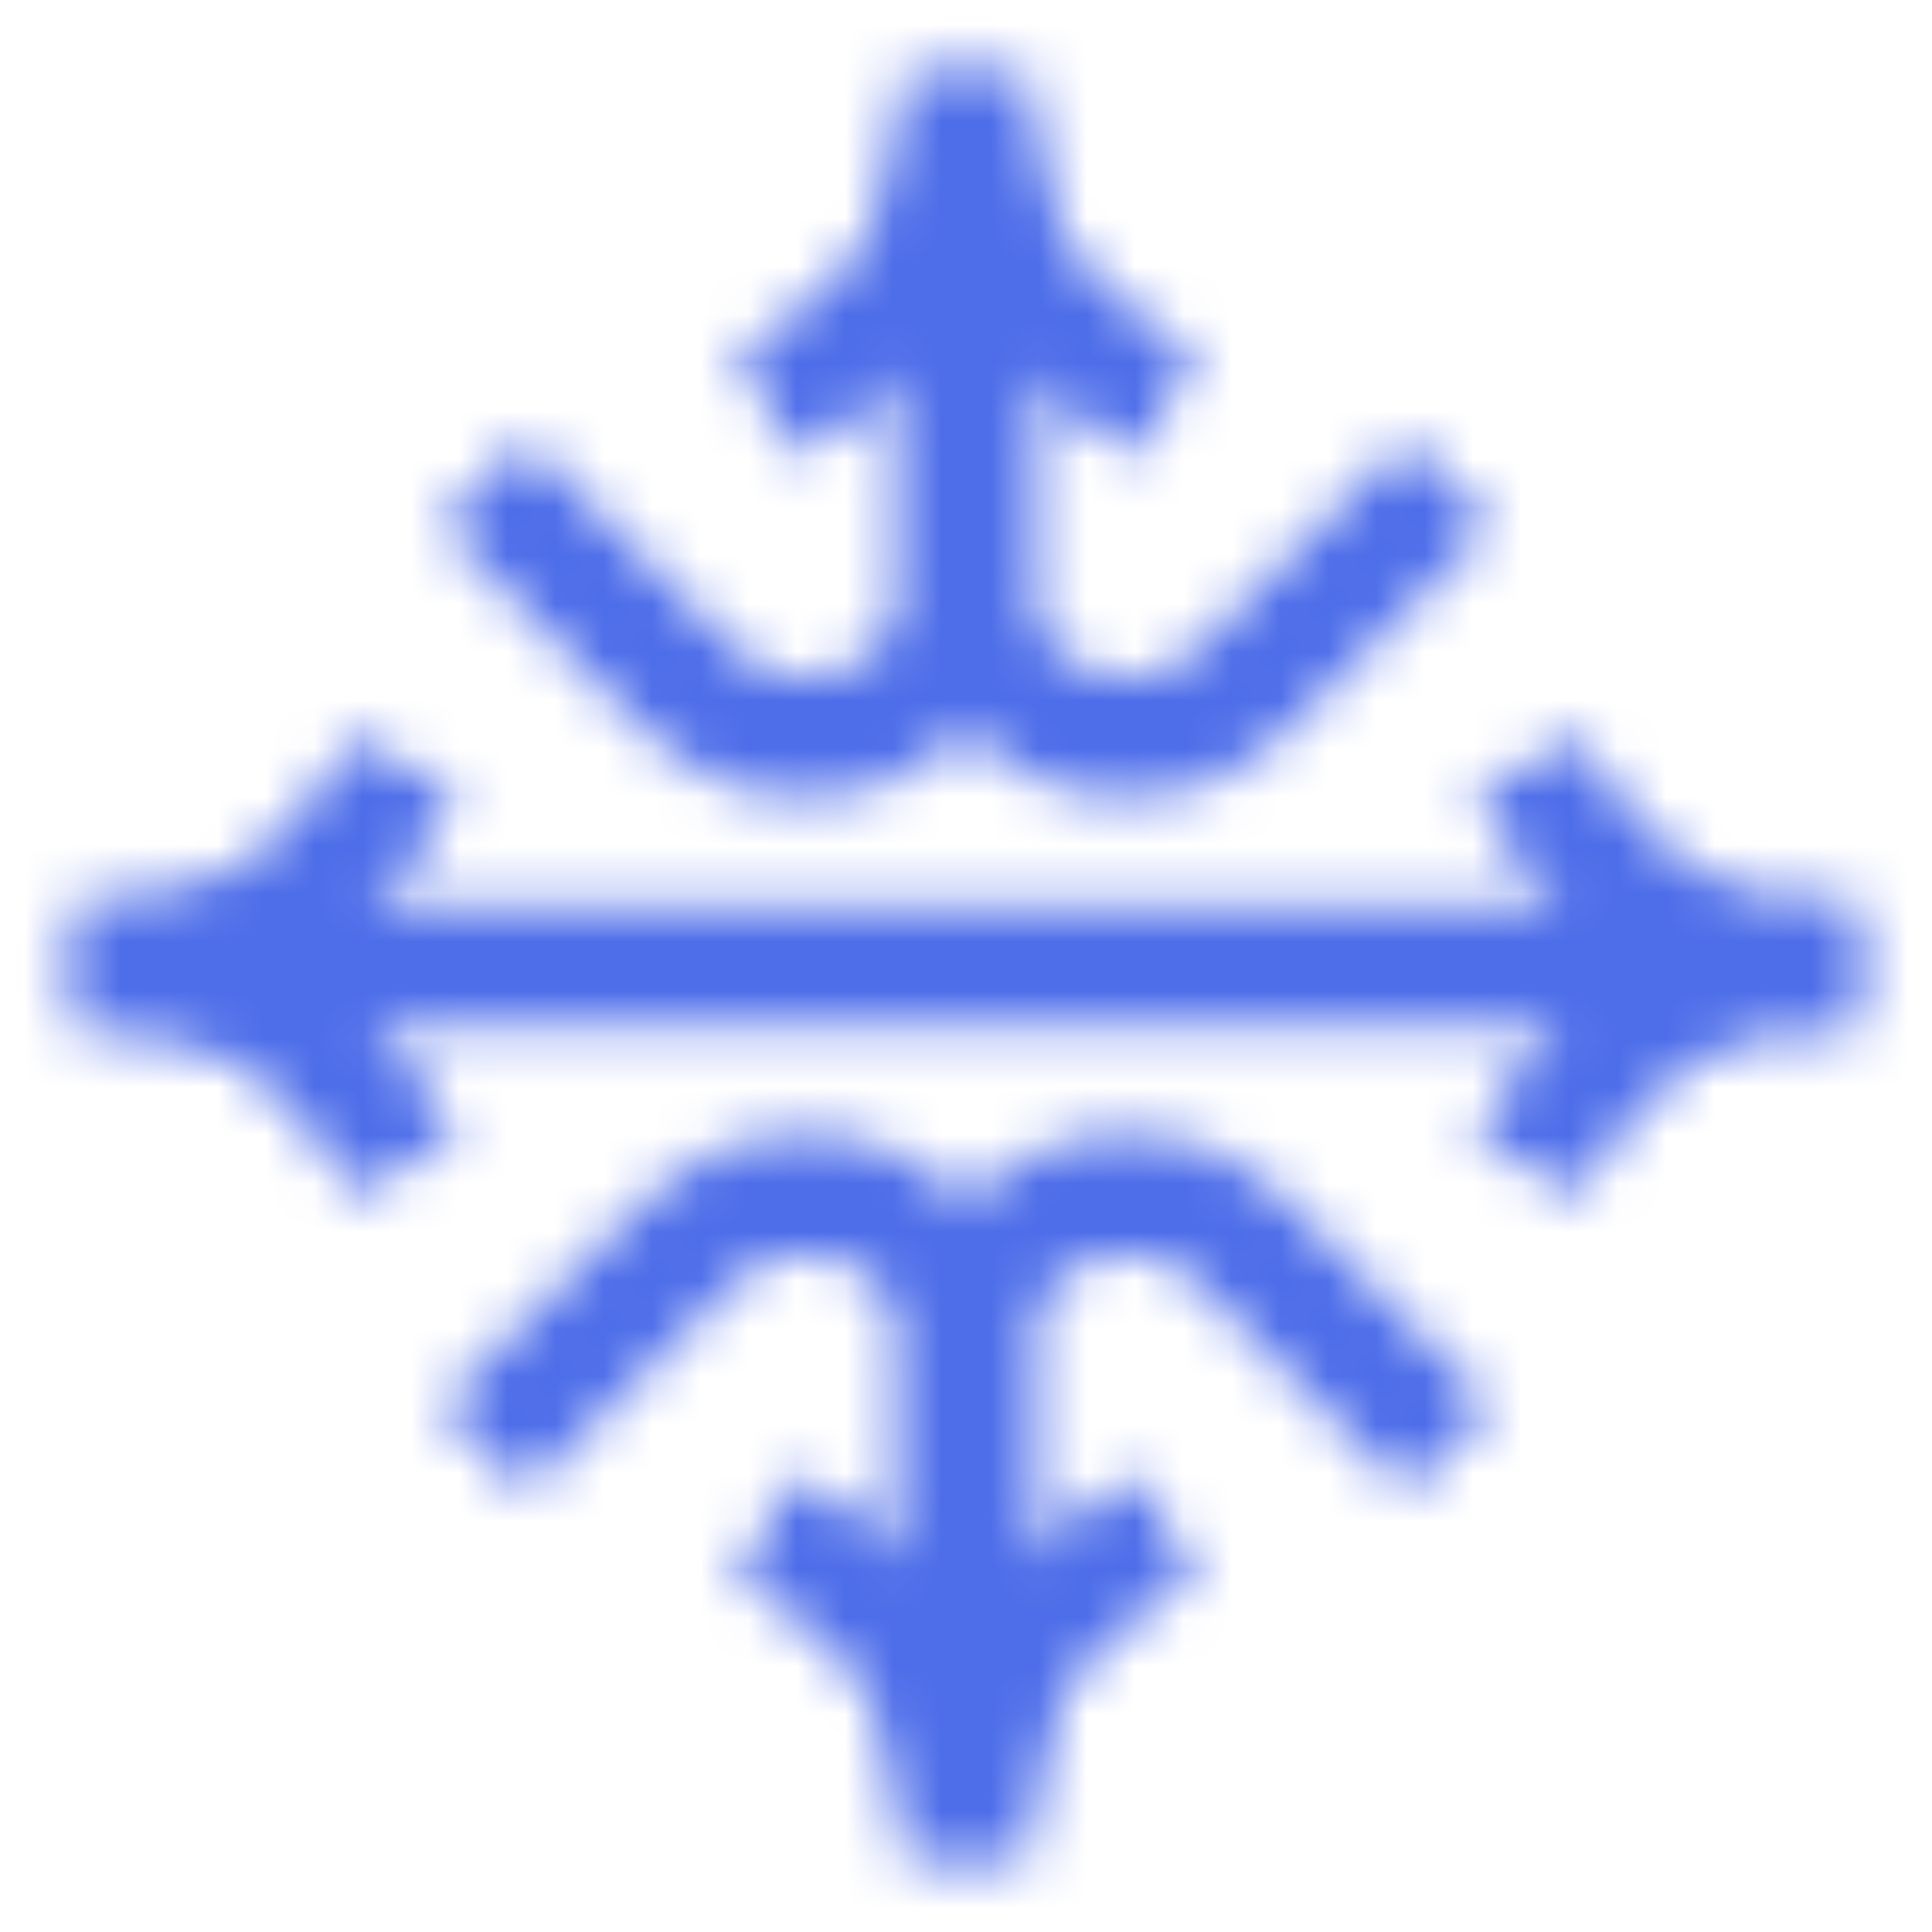
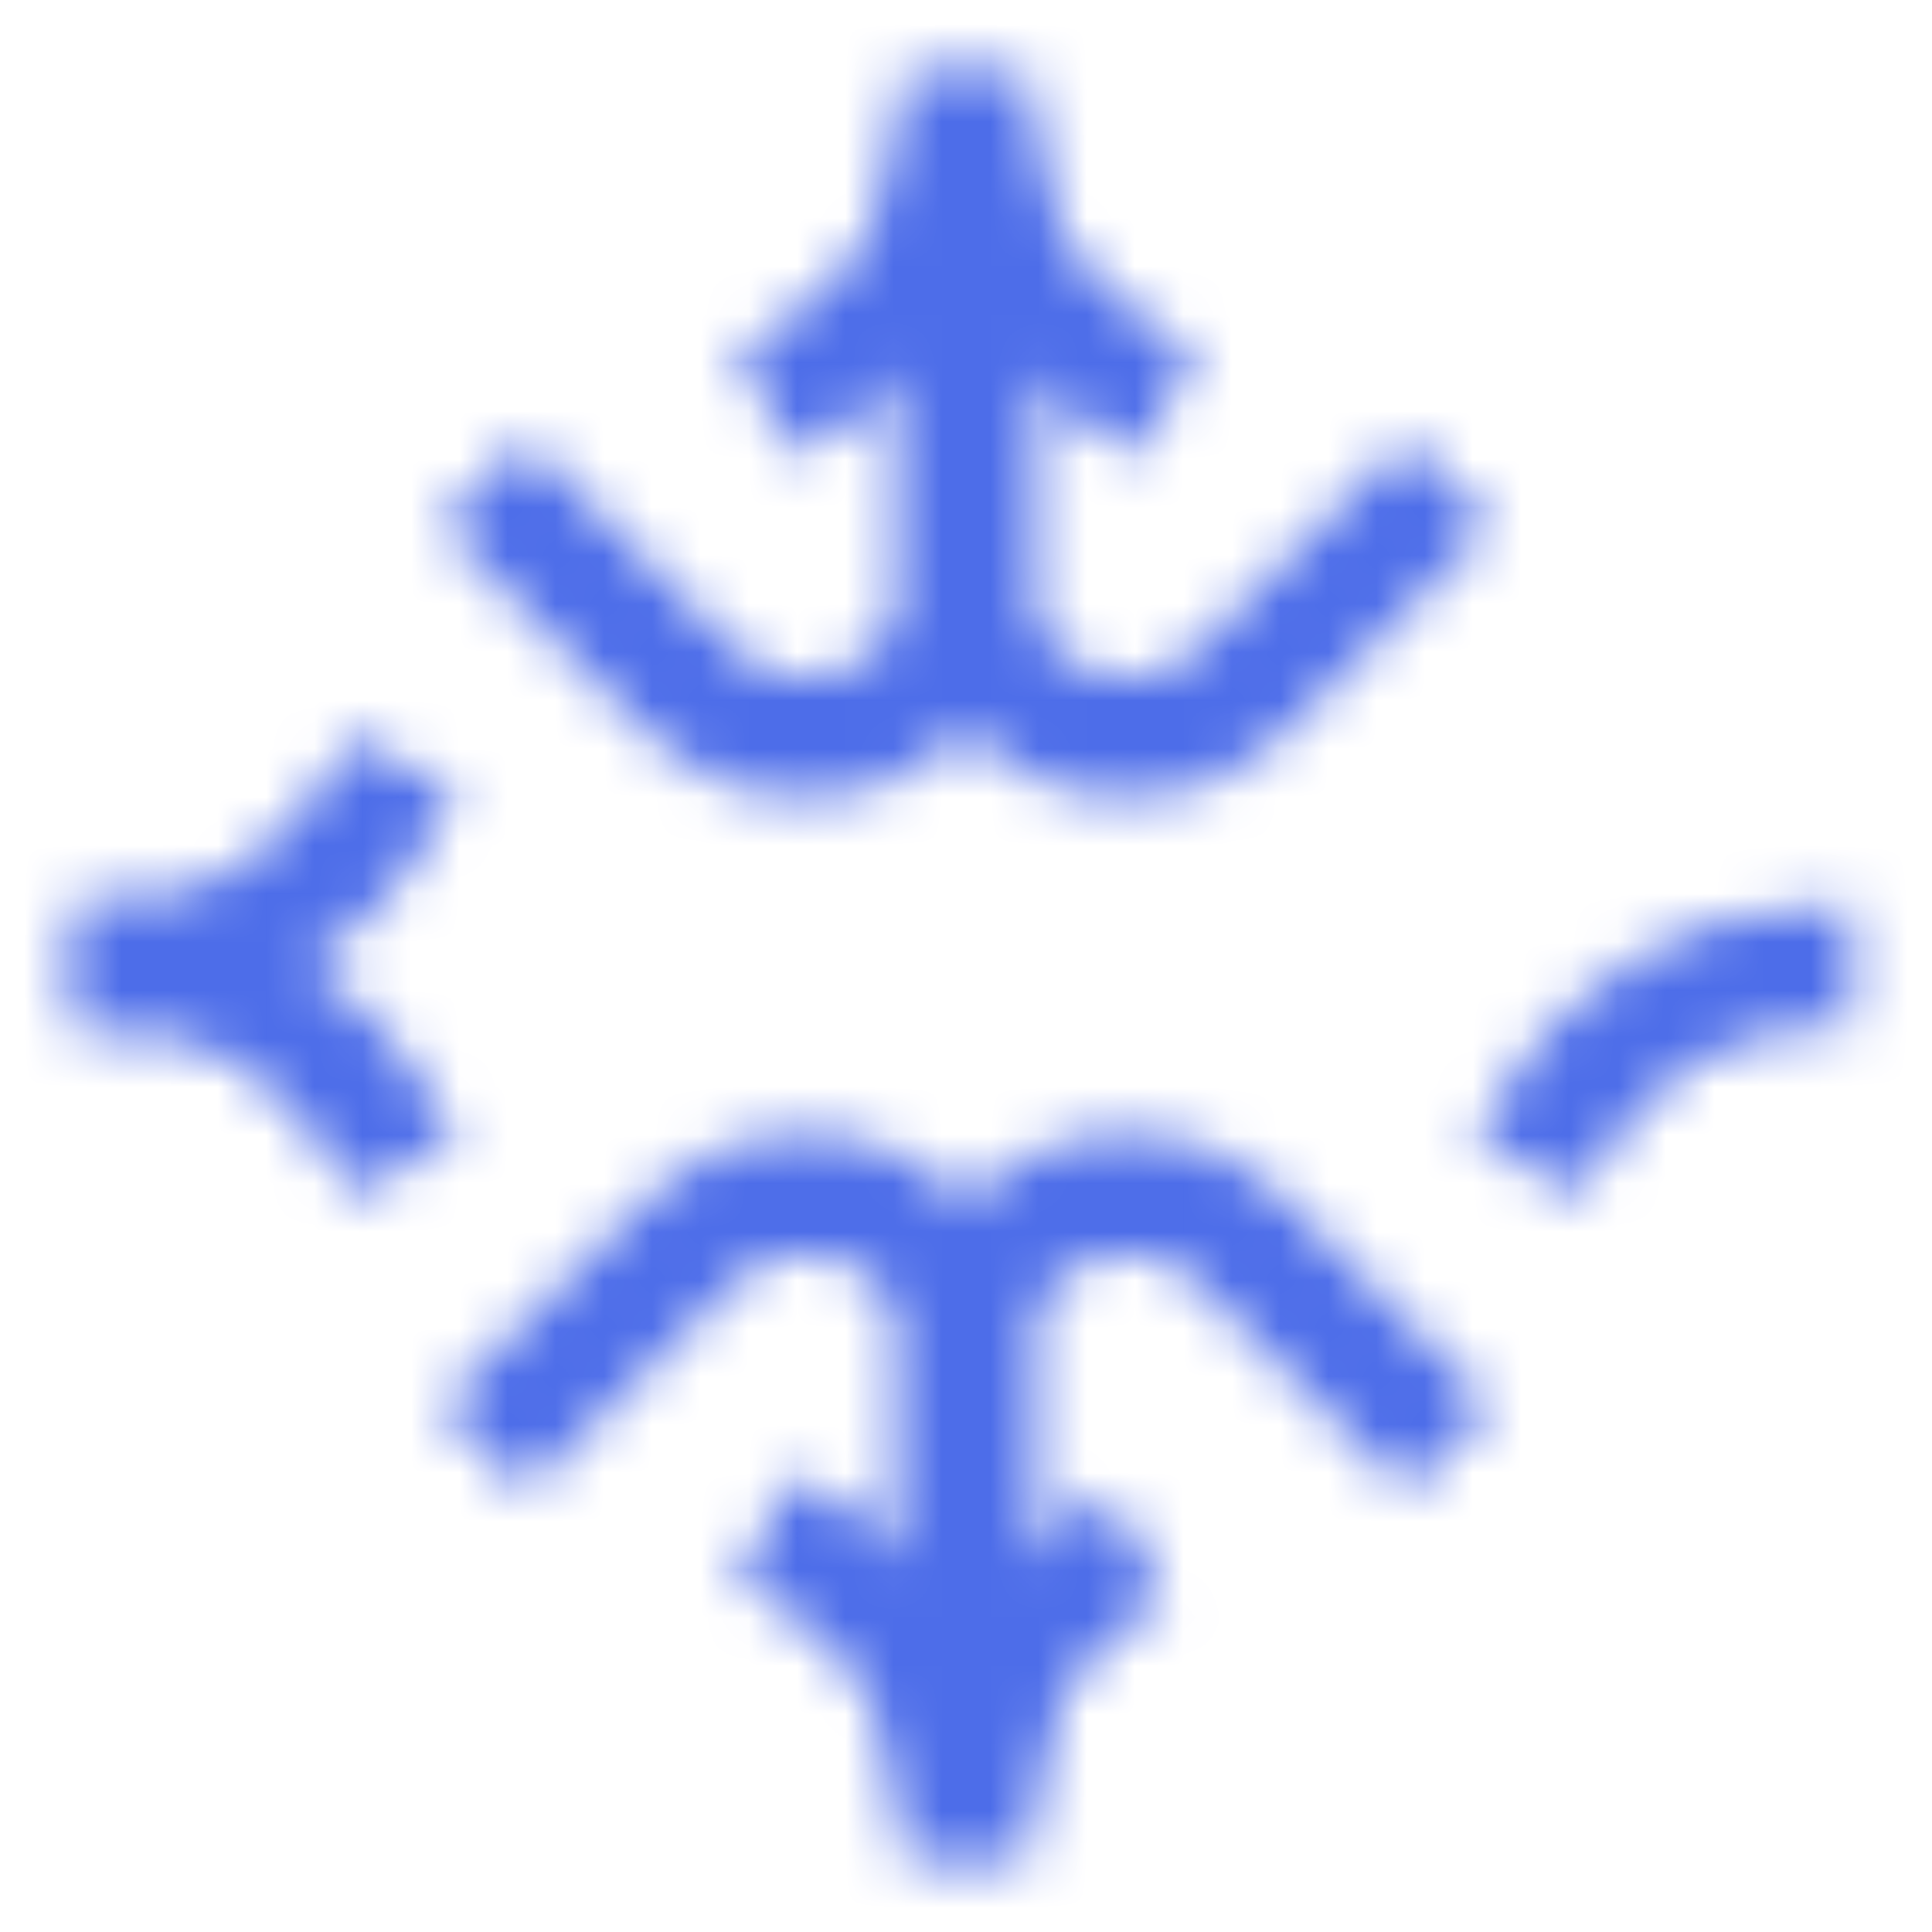
<svg xmlns="http://www.w3.org/2000/svg" width="40" height="40" viewBox="0 0 40 40" fill="none">
  <g clip-path="url(#clip0_1815_5264)">
    <mask id="mask0_1815_5264" style="mask-type:alpha" maskUnits="userSpaceOnUse" x="1" y="1" width="38" height="38">
-       <path d="M3.332 20H19.999H34.999" stroke="white" stroke-width="2.5" />
      <path d="M20.004 3.328V11.947C20.004 14.917 16.413 16.404 14.313 14.304L10.004 9.995" stroke="white" stroke-width="2.5" />
      <path d="M20.004 3.328L20.004 11.947C20.004 14.917 23.594 16.404 25.694 14.304L30.004 9.995" stroke="white" stroke-width="2.5" />
      <path d="M20.004 36.664L20.004 28.045C20.004 25.075 23.594 23.588 25.694 25.688L30.004 29.997" stroke="white" stroke-width="2.5" />
      <path d="M20.004 36.664L20.004 28.045C20.004 25.075 16.413 23.588 14.313 25.688L10.004 29.997" stroke="white" stroke-width="2.5" />
      <path d="M1.668 19.995H2.112C4.574 19.995 6.836 18.638 7.995 16.465L8.335 15.828" stroke="white" stroke-width="2.5" />
      <path d="M20.001 1.664L20.001 2.109C20.001 4.571 21.358 6.832 23.531 7.991L24.168 8.331" stroke="white" stroke-width="2.5" />
      <path d="M19.999 38.328L19.999 37.884C19.999 35.422 18.642 33.16 16.469 32.001L15.832 31.662" stroke="white" stroke-width="2.5" />
      <path d="M38.332 19.997L37.888 19.997C35.425 19.997 33.164 21.354 32.005 23.527L31.665 24.164" stroke="white" stroke-width="2.5" />
      <path d="M19.999 1.664L19.999 2.109C19.999 4.571 18.642 6.832 16.469 7.991L15.832 8.331" stroke="white" stroke-width="2.5" />
      <path d="M1.668 19.997H2.112C4.574 19.997 6.836 21.354 7.995 23.527L8.335 24.164" stroke="white" stroke-width="2.5" />
-       <path d="M20.001 38.328L20.001 37.884C20.001 35.422 21.358 33.16 23.531 32.001L24.168 31.662" stroke="white" stroke-width="2.5" />
-       <path d="M38.332 19.995L37.888 19.995C35.425 19.995 33.164 18.638 32.005 16.465L31.665 15.828" stroke="white" stroke-width="2.5" />
+       <path d="M20.001 38.328L20.001 37.884C20.001 35.422 21.358 33.16 23.531 32.001" stroke="white" stroke-width="2.5" />
    </mask>
    <g mask="url(#mask0_1815_5264)">
      <rect width="40" height="40" fill="#4D6DE9" />
    </g>
  </g>
  <defs>
    <clipPath id="clip0_1815_5264">
      <rect width="40" height="40" rx="1.185" fill="white" />
    </clipPath>
  </defs>
</svg>